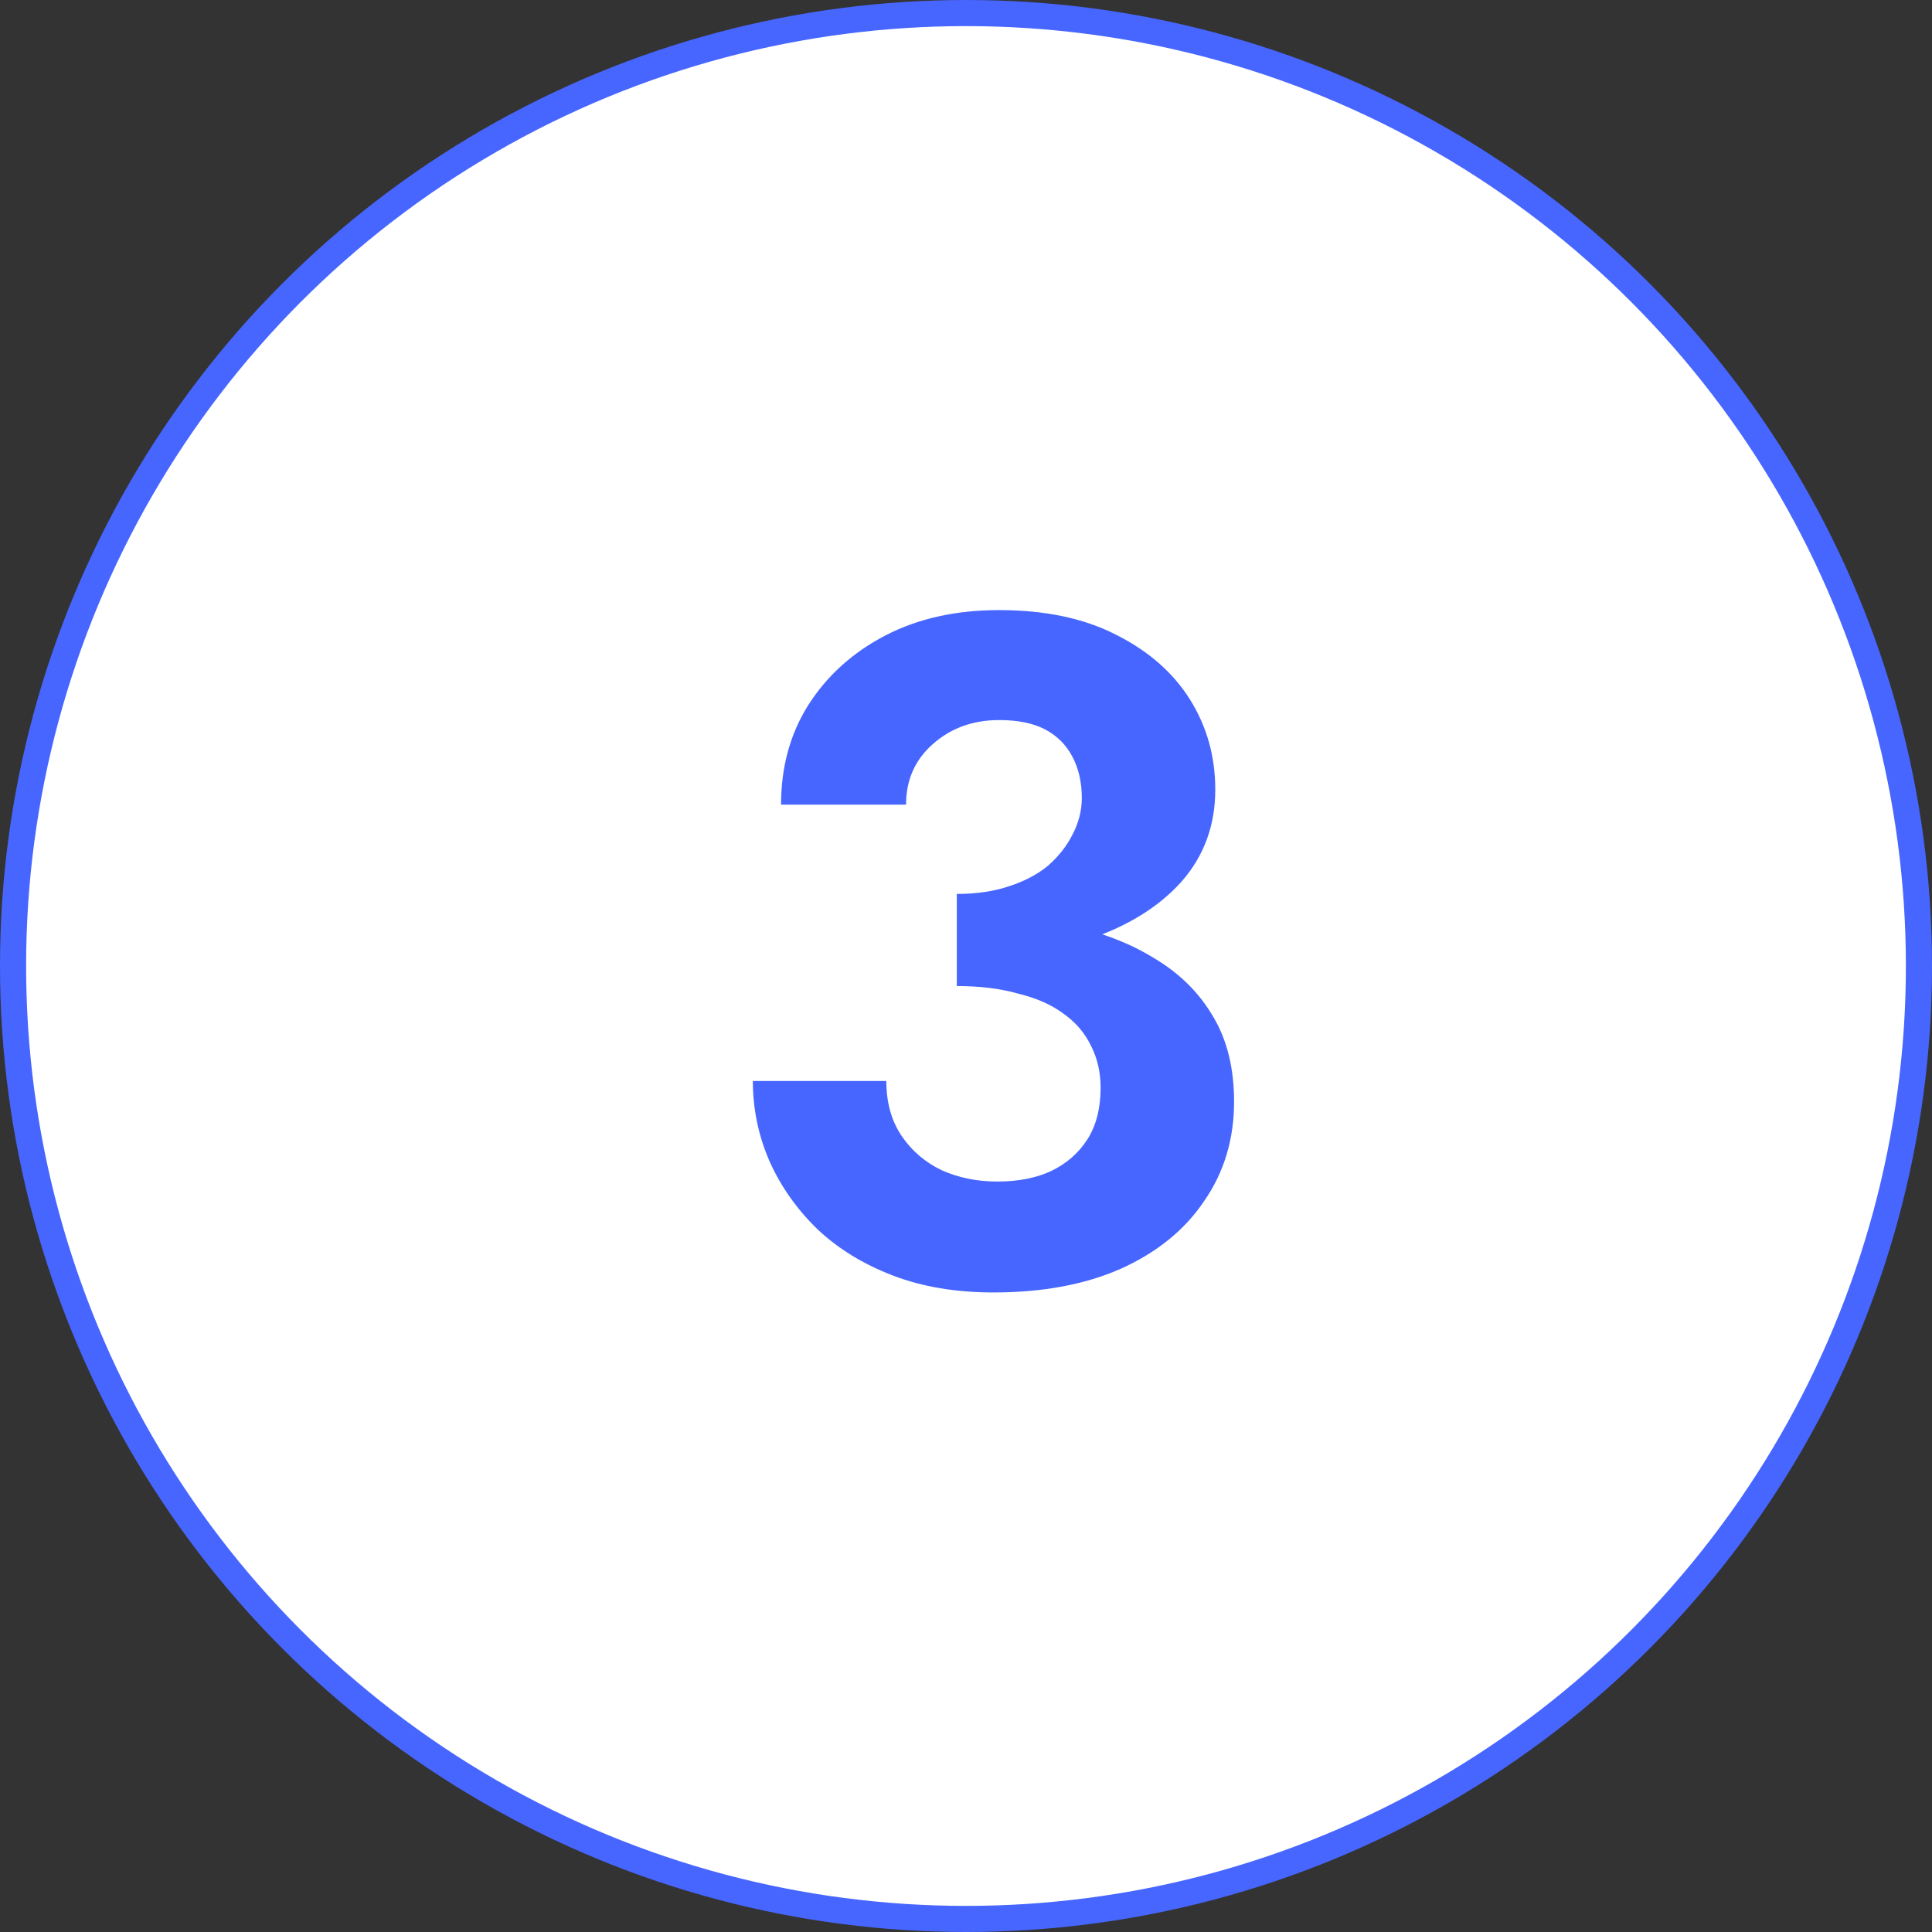
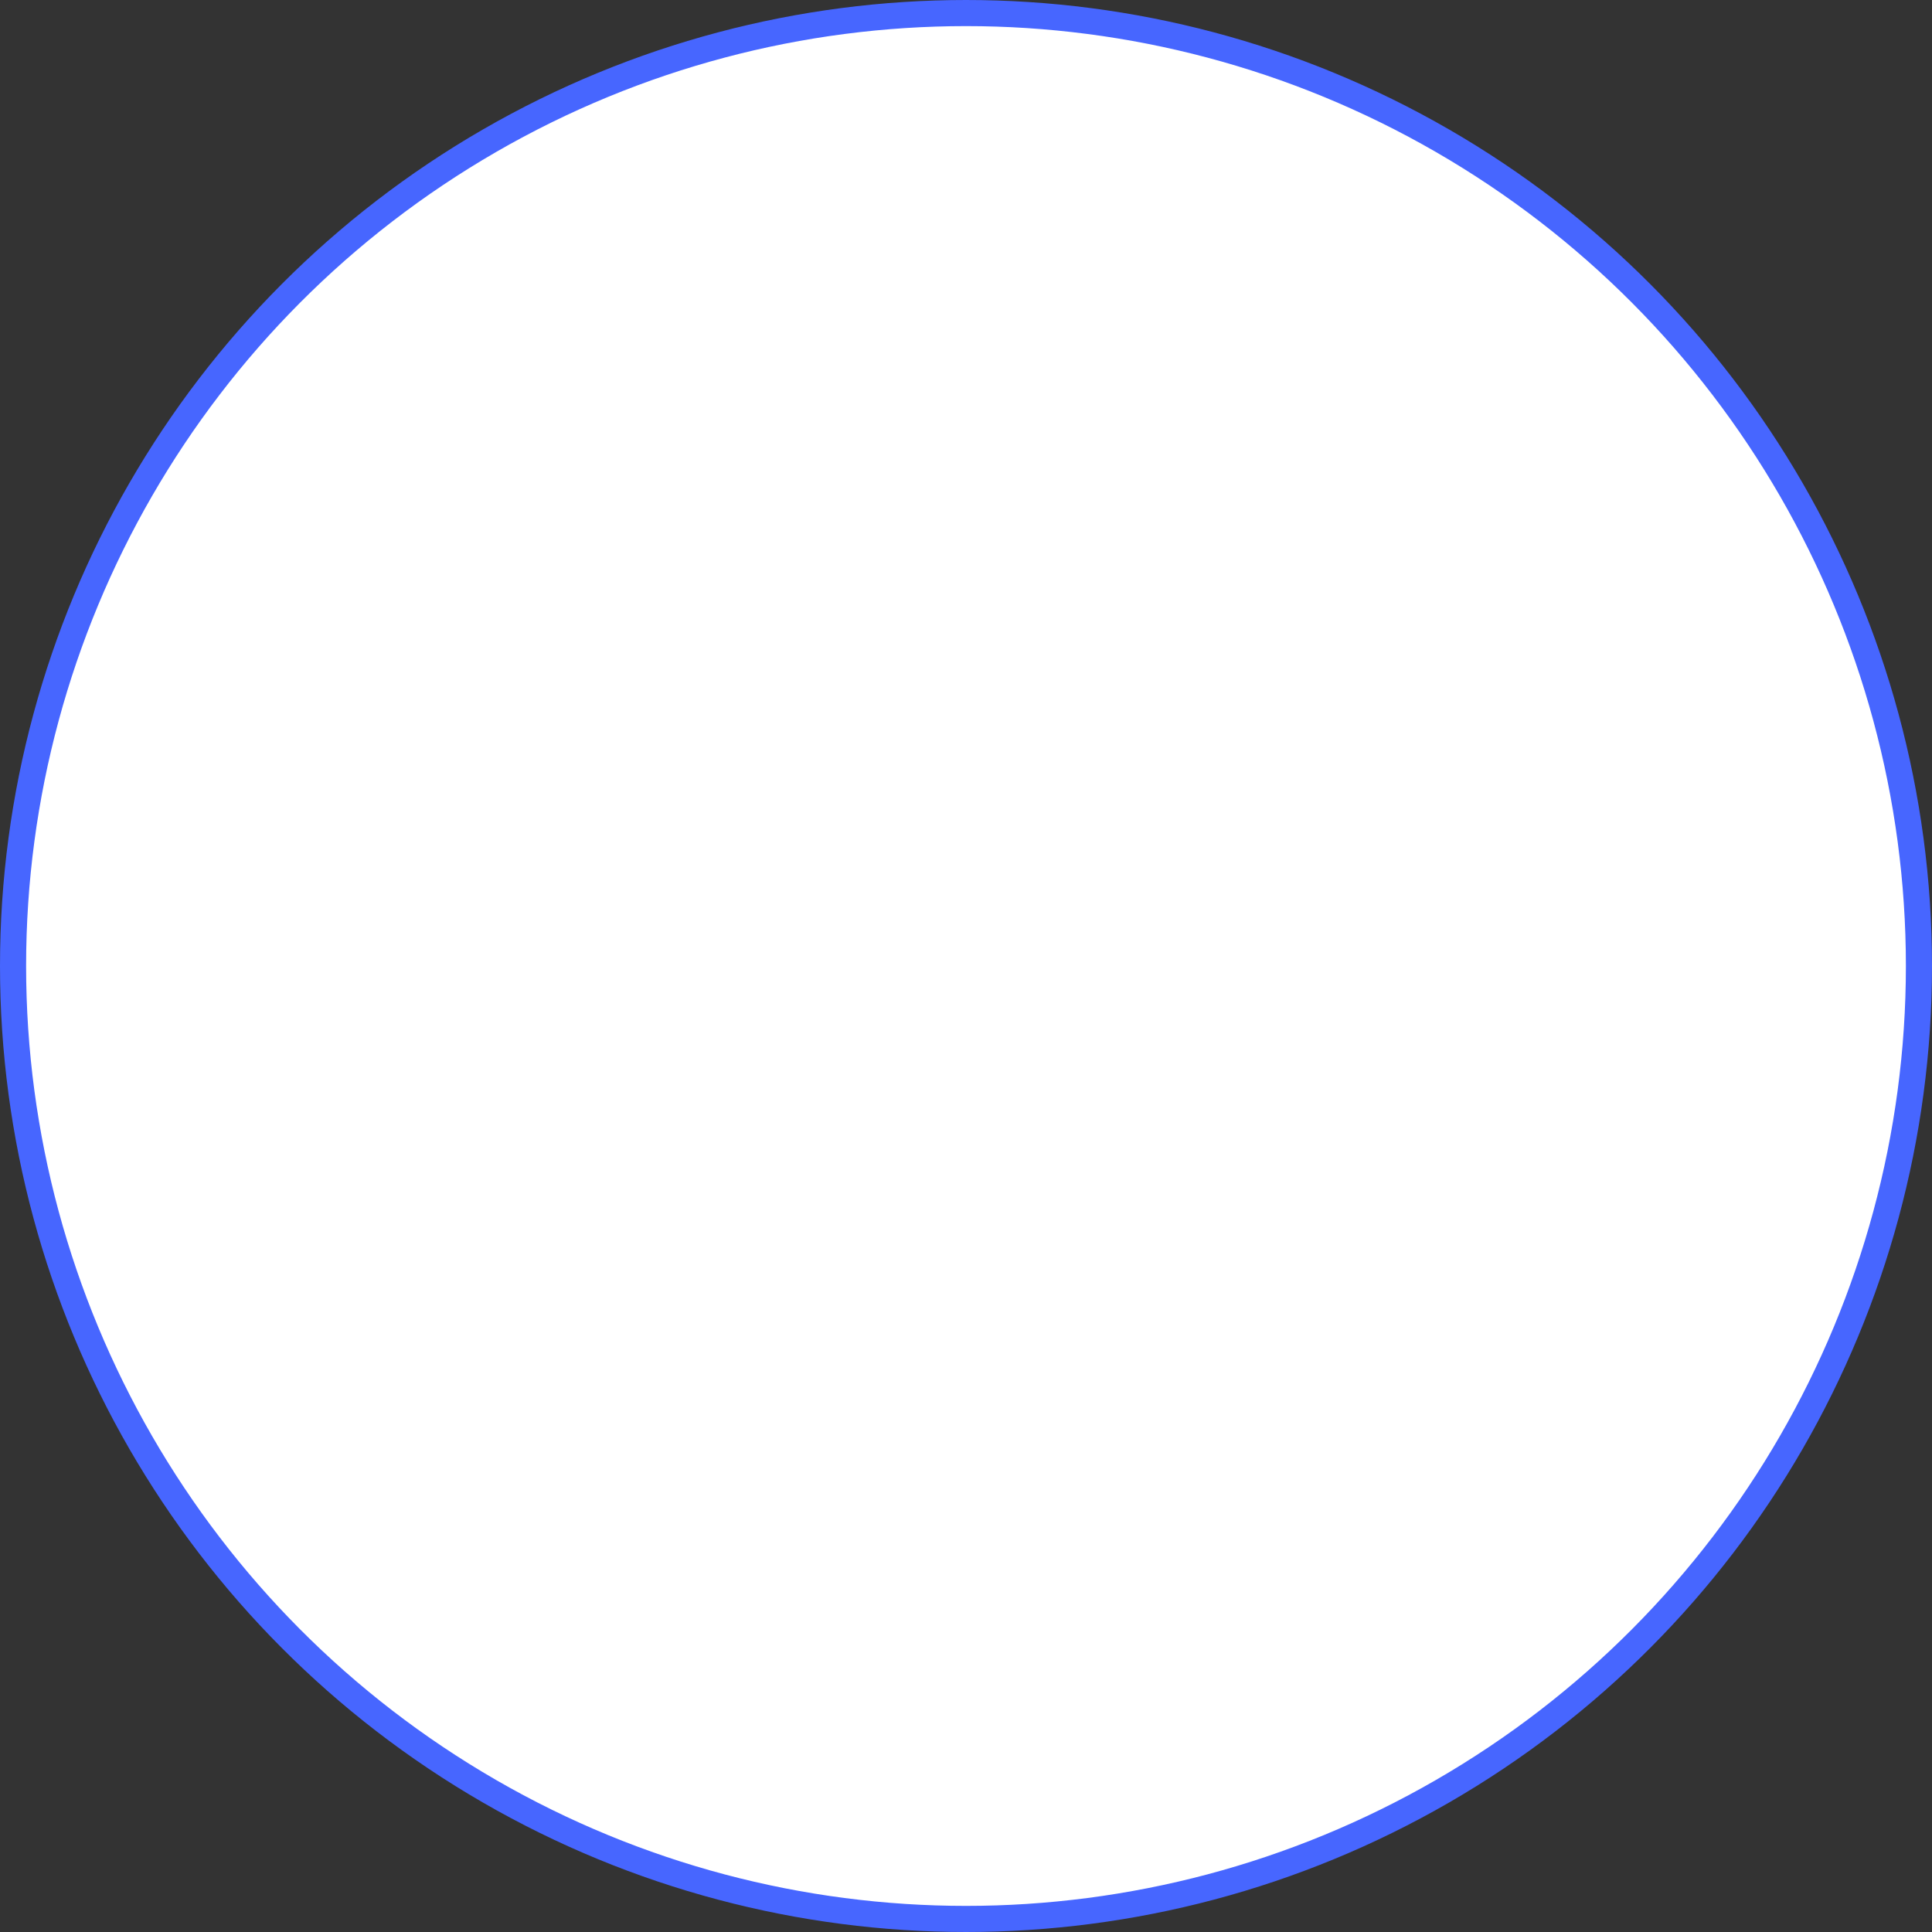
<svg xmlns="http://www.w3.org/2000/svg" width="74" height="74" viewBox="0 0 74 74" fill="none">
  <rect x="0" y="0" width="74" height="74" fill="#333333" stroke="none" />
  <circle cx="37" cy="37" r="36.5" fill="white" stroke="#4766FF" />
-   <path d="M36.648 36.724V34.24C37.392 34.24 38.052 34.144 38.628 33.952C39.228 33.76 39.732 33.496 40.14 33.16C40.548 32.8 40.86 32.404 41.076 31.972C41.316 31.516 41.436 31.048 41.436 30.568C41.436 29.968 41.316 29.44 41.076 28.984C40.836 28.528 40.488 28.18 40.032 27.94C39.576 27.7 38.988 27.58 38.268 27.58C37.26 27.58 36.408 27.892 35.712 28.516C35.04 29.116 34.704 29.884 34.704 30.82H29.916C29.916 29.38 30.264 28.108 30.96 27.004C31.68 25.876 32.664 24.988 33.912 24.34C35.16 23.692 36.612 23.368 38.268 23.368C40.02 23.368 41.508 23.68 42.732 24.304C43.98 24.928 44.928 25.756 45.576 26.788C46.224 27.82 46.548 28.972 46.548 30.244C46.548 31.612 46.116 32.788 45.252 33.772C44.388 34.732 43.212 35.464 41.724 35.968C40.236 36.472 38.544 36.724 36.648 36.724ZM38.052 49.504C36.612 49.504 35.328 49.288 34.2 48.856C33.072 48.424 32.112 47.836 31.32 47.092C30.528 46.324 29.916 45.46 29.484 44.5C29.052 43.516 28.836 42.484 28.836 41.404H33.948C33.948 42.22 34.14 42.916 34.524 43.492C34.908 44.068 35.424 44.512 36.072 44.824C36.72 45.112 37.428 45.256 38.196 45.256C38.988 45.256 39.672 45.124 40.248 44.86C40.848 44.572 41.316 44.164 41.652 43.636C41.988 43.108 42.156 42.448 42.156 41.656C42.156 41.08 42.036 40.552 41.796 40.072C41.556 39.568 41.196 39.148 40.716 38.812C40.26 38.476 39.684 38.224 38.988 38.056C38.316 37.864 37.536 37.768 36.648 37.768V35.032C38.184 35.032 39.588 35.164 40.86 35.428C42.156 35.692 43.284 36.124 44.244 36.724C45.204 37.3 45.948 38.044 46.476 38.956C47.004 39.844 47.268 40.924 47.268 42.196C47.268 43.636 46.884 44.908 46.116 46.012C45.372 47.116 44.304 47.98 42.912 48.604C41.544 49.204 39.924 49.504 38.052 49.504Z" fill="#4766FF" />
</svg>